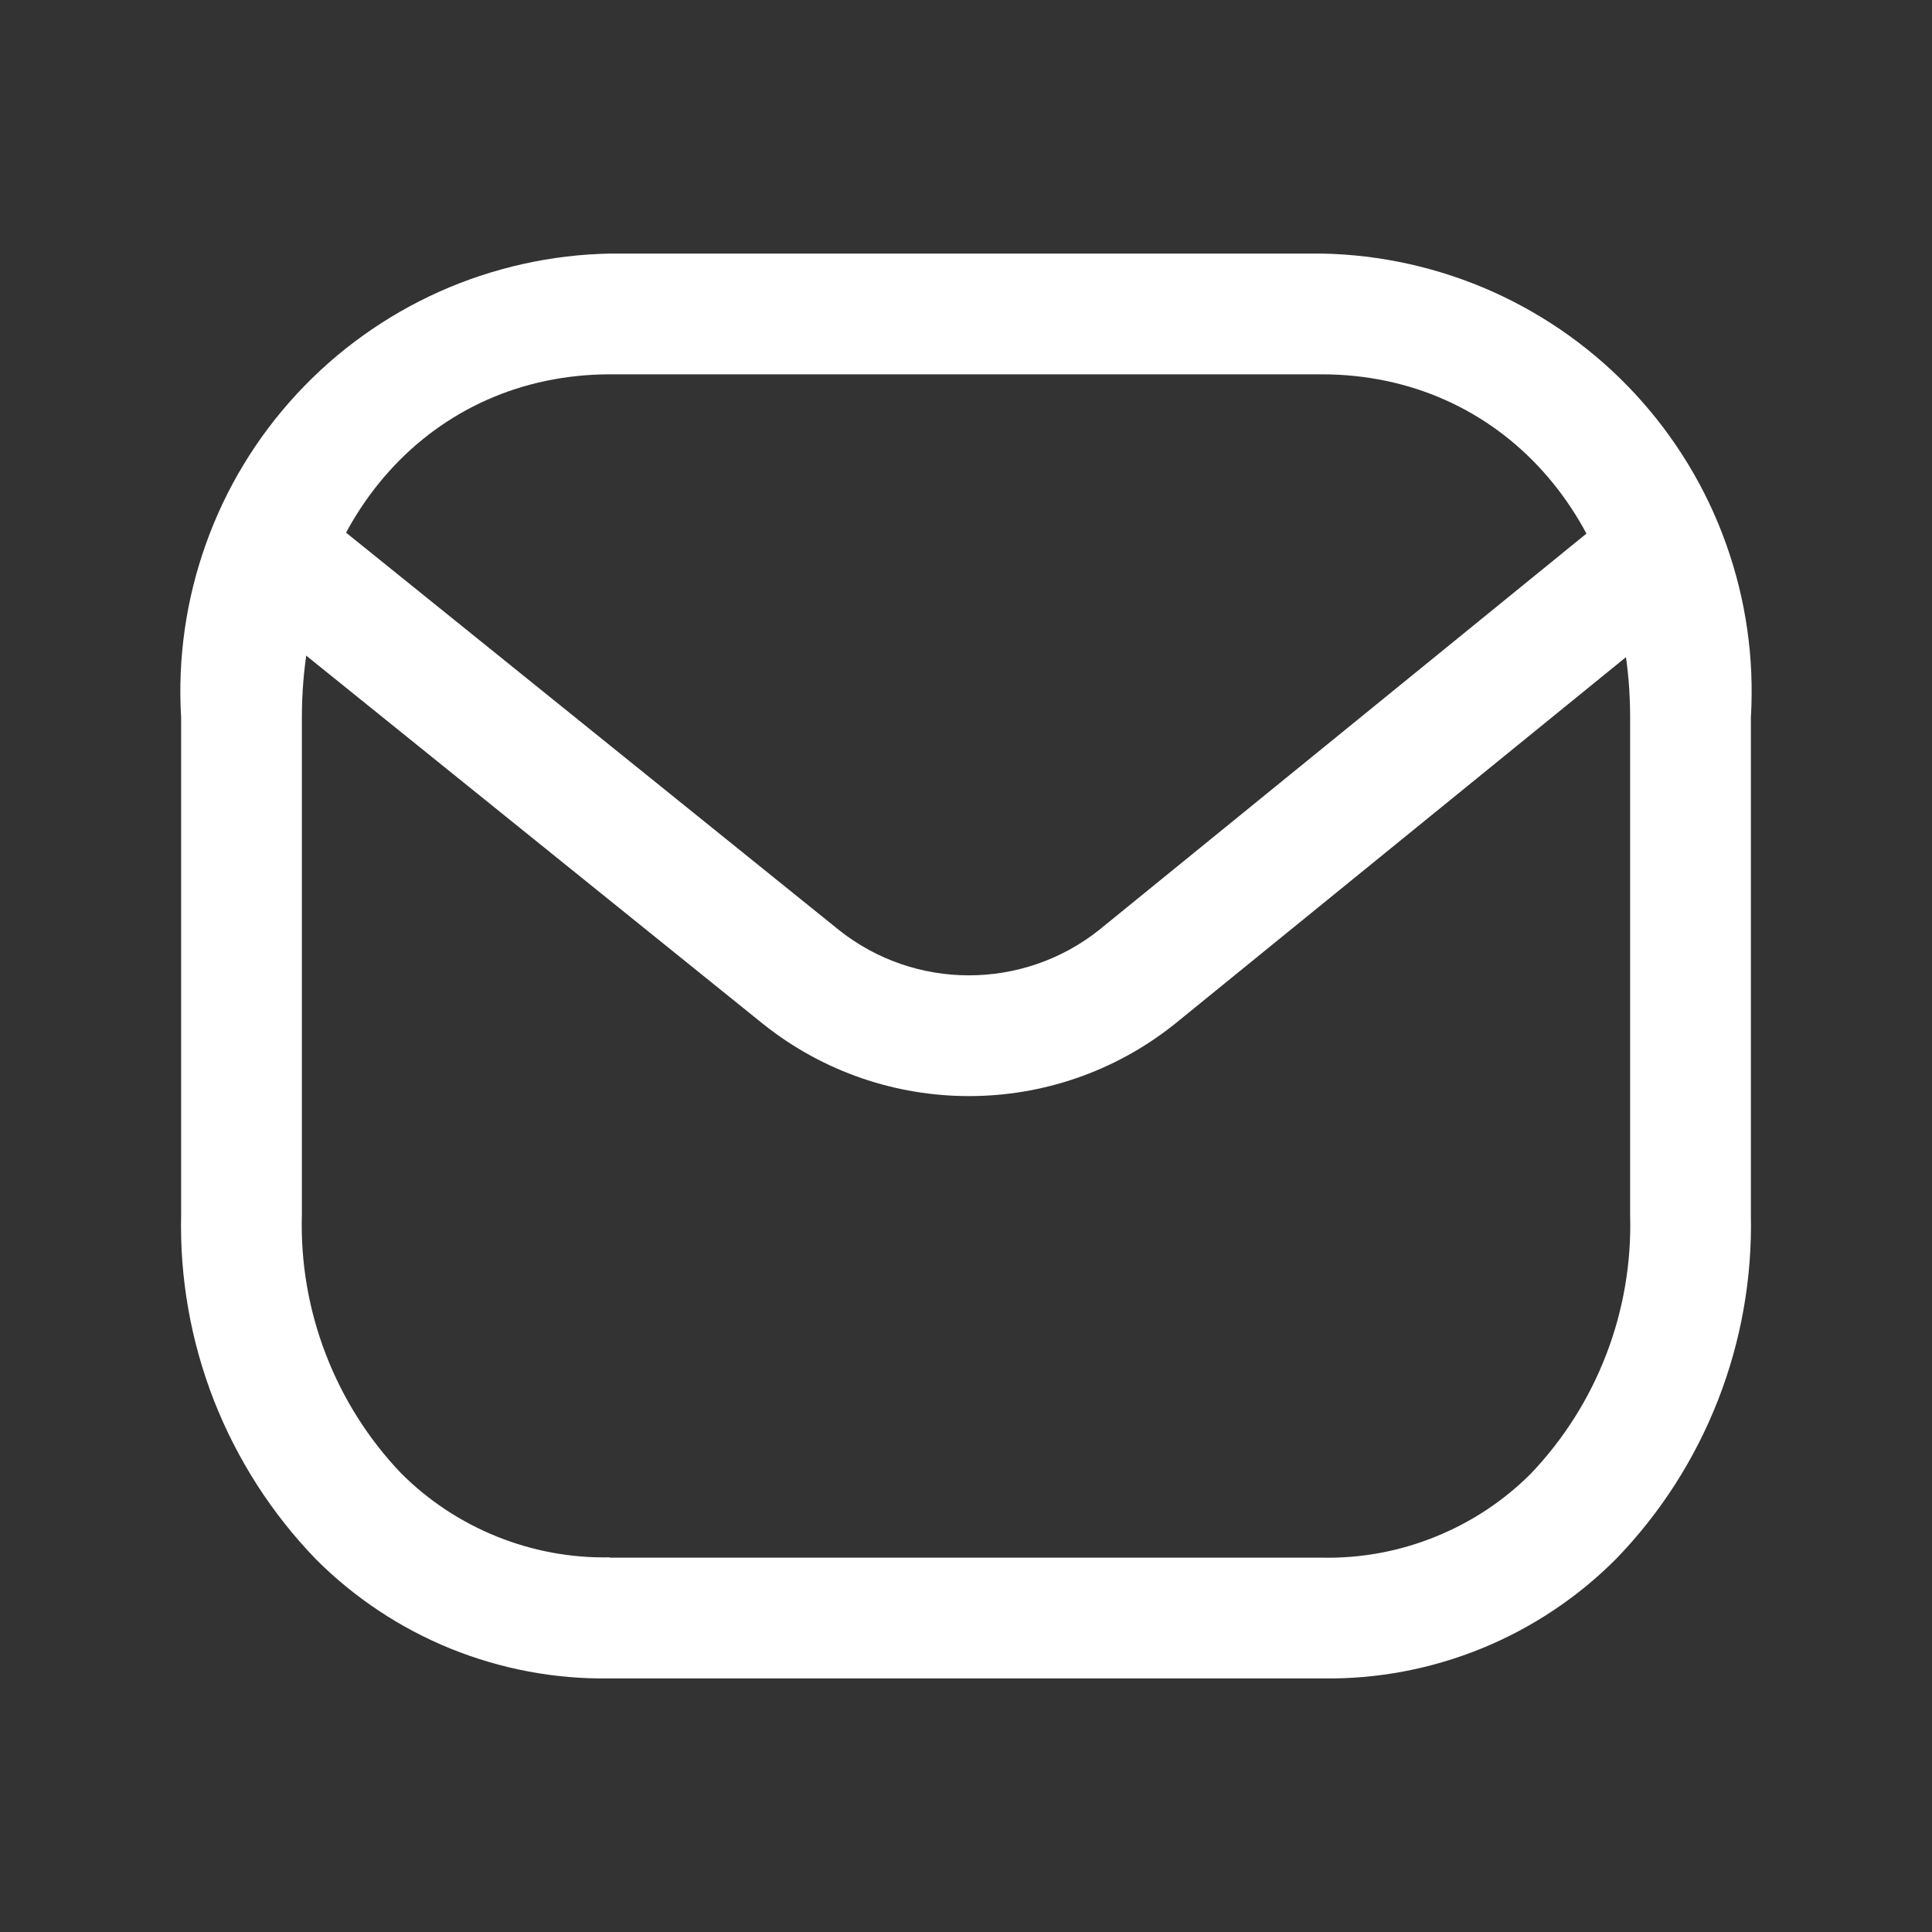
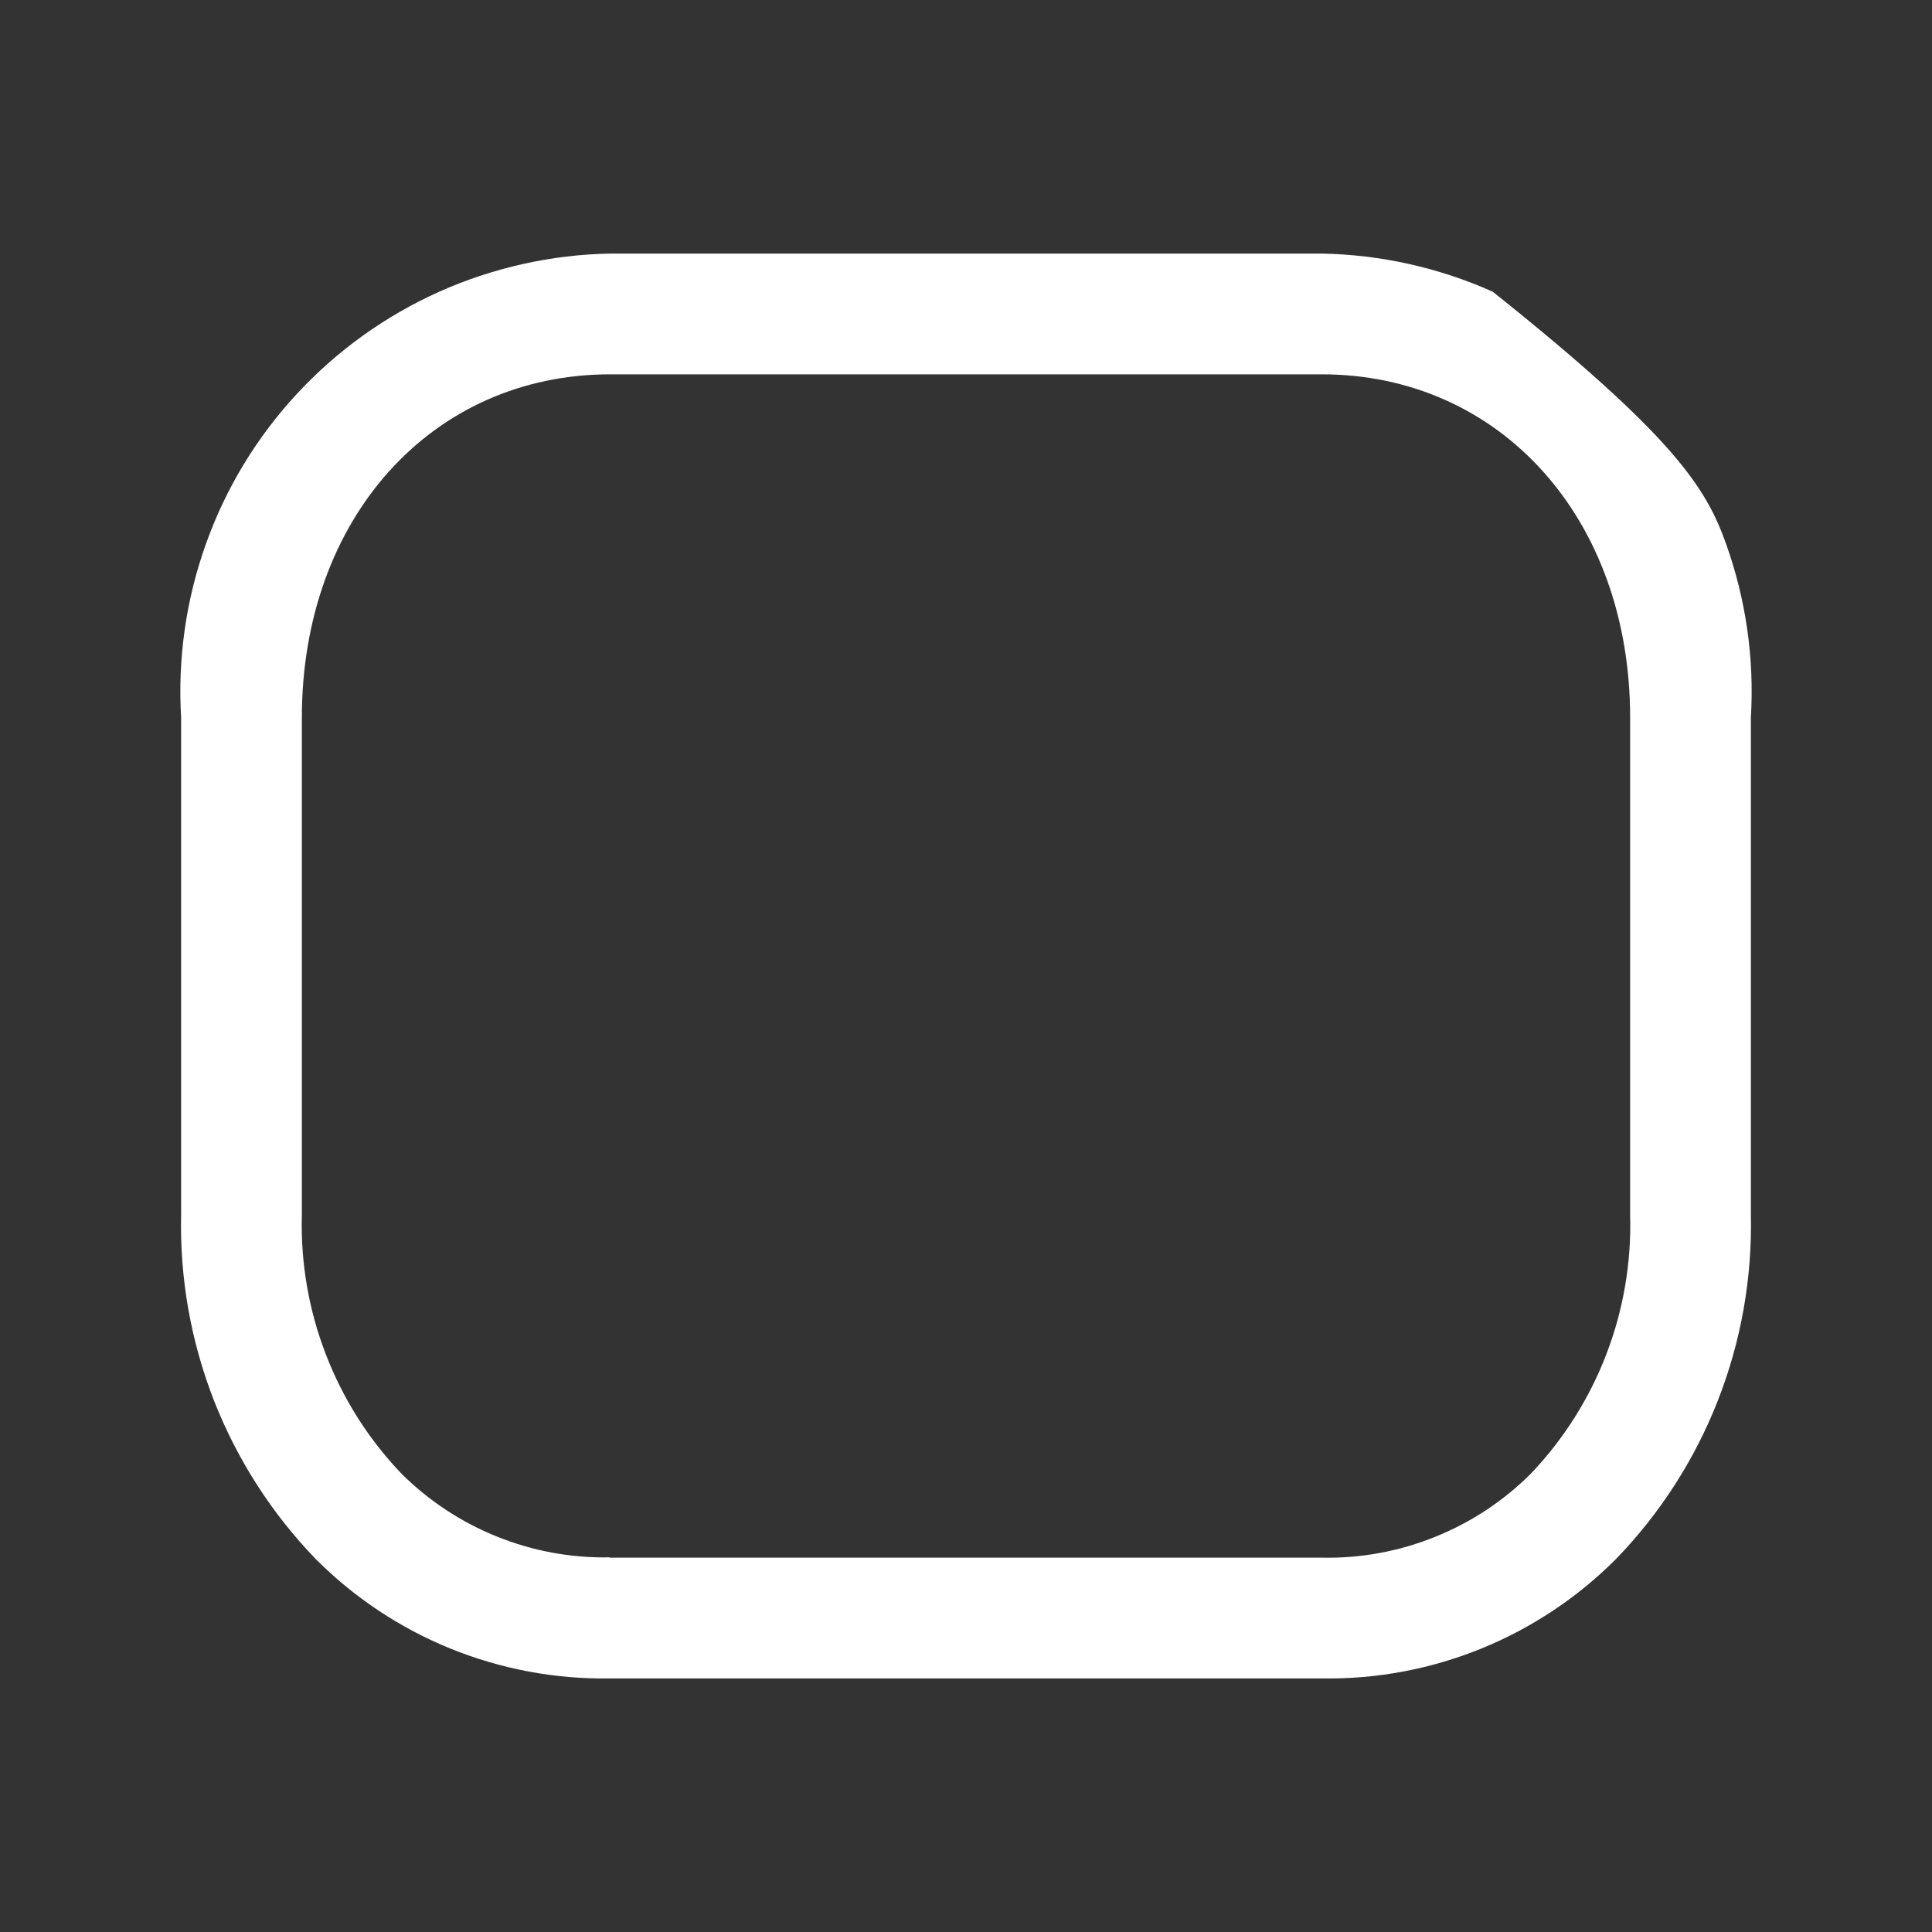
<svg xmlns="http://www.w3.org/2000/svg" fill="none" height="100%" overflow="visible" preserveAspectRatio="none" style="display: block;" viewBox="0 0 24 24" width="100%">
  <rect x="0" y="0" width="24" height="24" fill="#333333" stroke="none" />
  <g id="Frame 2147236800">
    <g id="email - Iconly Pro">
-       <path clip-rule="evenodd" d="M2.847 6.409C3.107 6.087 3.579 6.036 3.901 6.296L10.424 11.555C11.367 12.303 12.704 12.303 13.649 11.556L20.114 6.298C20.436 6.037 20.908 6.085 21.169 6.407C21.431 6.728 21.382 7.2 21.061 7.462L14.585 12.727C13.093 13.913 10.98 13.912 9.488 12.727L9.484 12.724L2.96 7.464C2.637 7.204 2.587 6.732 2.847 6.409Z" fill="white" fill-rule="evenodd" id="Vector" />
-       <path d="M16.431 20.85H7.567C6.892 20.86 6.221 20.733 5.595 20.479C4.97 20.225 4.401 19.847 3.924 19.369C3.376 18.802 2.946 18.132 2.658 17.398C2.371 16.663 2.232 15.879 2.25 15.09V8.913C2.206 8.181 2.311 7.448 2.558 6.757C2.804 6.066 3.188 5.433 3.687 4.894C4.185 4.356 4.787 3.924 5.456 3.624C6.125 3.325 6.849 3.163 7.582 3.15H16.418C17.151 3.163 17.875 3.325 18.544 3.624C19.213 3.924 19.815 4.356 20.313 4.894C20.811 5.433 21.196 6.066 21.442 6.757C21.689 7.448 21.794 8.181 21.75 8.913V15.09C21.767 15.878 21.628 16.662 21.341 17.395C21.054 18.129 20.624 18.799 20.076 19.365C19.599 19.844 19.03 20.223 18.404 20.478C17.778 20.733 17.107 20.86 16.431 20.85ZM7.58 19.35H16.429C16.908 19.359 17.384 19.271 17.828 19.091C18.273 18.912 18.677 18.646 19.016 18.307C19.424 17.879 19.743 17.375 19.955 16.822C20.167 16.27 20.267 15.682 20.25 15.09V8.913C20.25 6.443 18.639 4.65 16.418 4.65H7.582C5.361 4.65 3.75 6.443 3.75 8.913V15.09C3.733 15.681 3.834 16.269 4.046 16.82C4.258 17.372 4.576 17.876 4.984 18.303C5.323 18.642 5.727 18.908 6.171 19.087C6.615 19.266 7.09 19.355 7.569 19.346L7.58 19.35Z" fill="white" id="Vector_2" />
+       <path d="M16.431 20.85H7.567C6.892 20.86 6.221 20.733 5.595 20.479C4.97 20.225 4.401 19.847 3.924 19.369C3.376 18.802 2.946 18.132 2.658 17.398C2.371 16.663 2.232 15.879 2.25 15.09V8.913C2.206 8.181 2.311 7.448 2.558 6.757C2.804 6.066 3.188 5.433 3.687 4.894C4.185 4.356 4.787 3.924 5.456 3.624C6.125 3.325 6.849 3.163 7.582 3.15H16.418C17.151 3.163 17.875 3.325 18.544 3.624C20.811 5.433 21.196 6.066 21.442 6.757C21.689 7.448 21.794 8.181 21.75 8.913V15.09C21.767 15.878 21.628 16.662 21.341 17.395C21.054 18.129 20.624 18.799 20.076 19.365C19.599 19.844 19.03 20.223 18.404 20.478C17.778 20.733 17.107 20.86 16.431 20.85ZM7.58 19.35H16.429C16.908 19.359 17.384 19.271 17.828 19.091C18.273 18.912 18.677 18.646 19.016 18.307C19.424 17.879 19.743 17.375 19.955 16.822C20.167 16.27 20.267 15.682 20.25 15.09V8.913C20.25 6.443 18.639 4.65 16.418 4.65H7.582C5.361 4.65 3.75 6.443 3.75 8.913V15.09C3.733 15.681 3.834 16.269 4.046 16.82C4.258 17.372 4.576 17.876 4.984 18.303C5.323 18.642 5.727 18.908 6.171 19.087C6.615 19.266 7.09 19.355 7.569 19.346L7.58 19.35Z" fill="white" id="Vector_2" />
    </g>
  </g>
</svg>